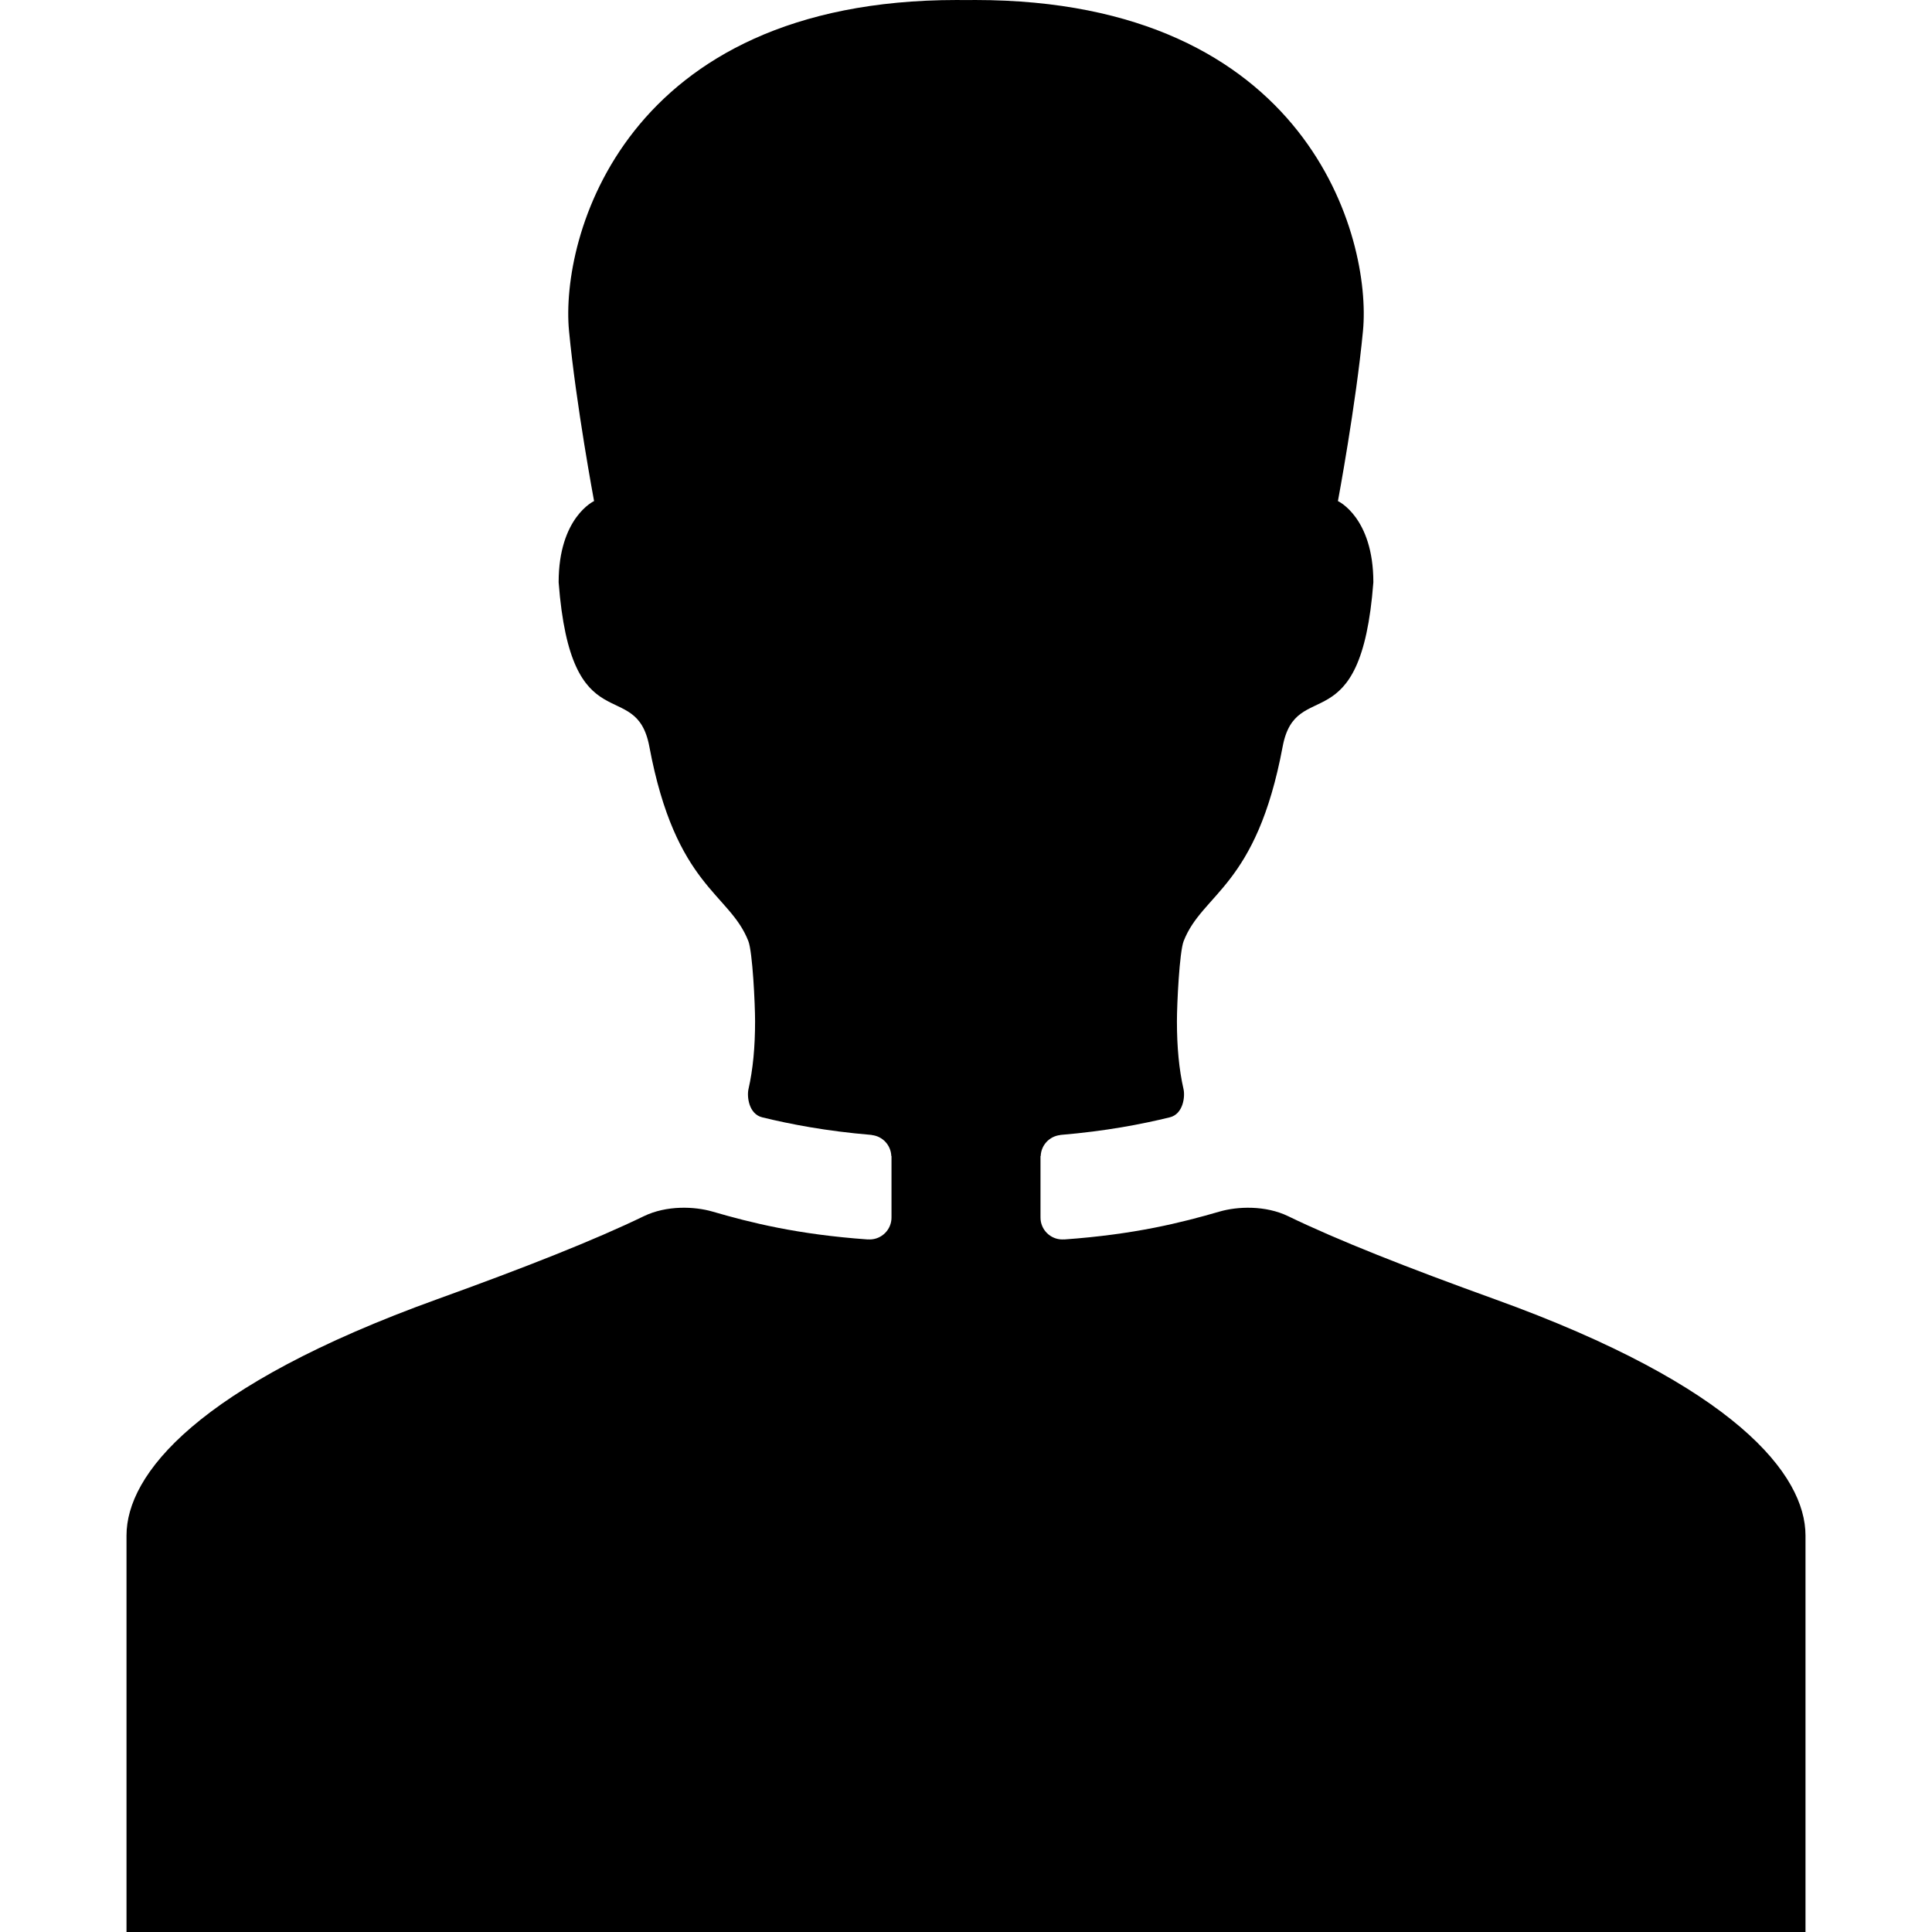
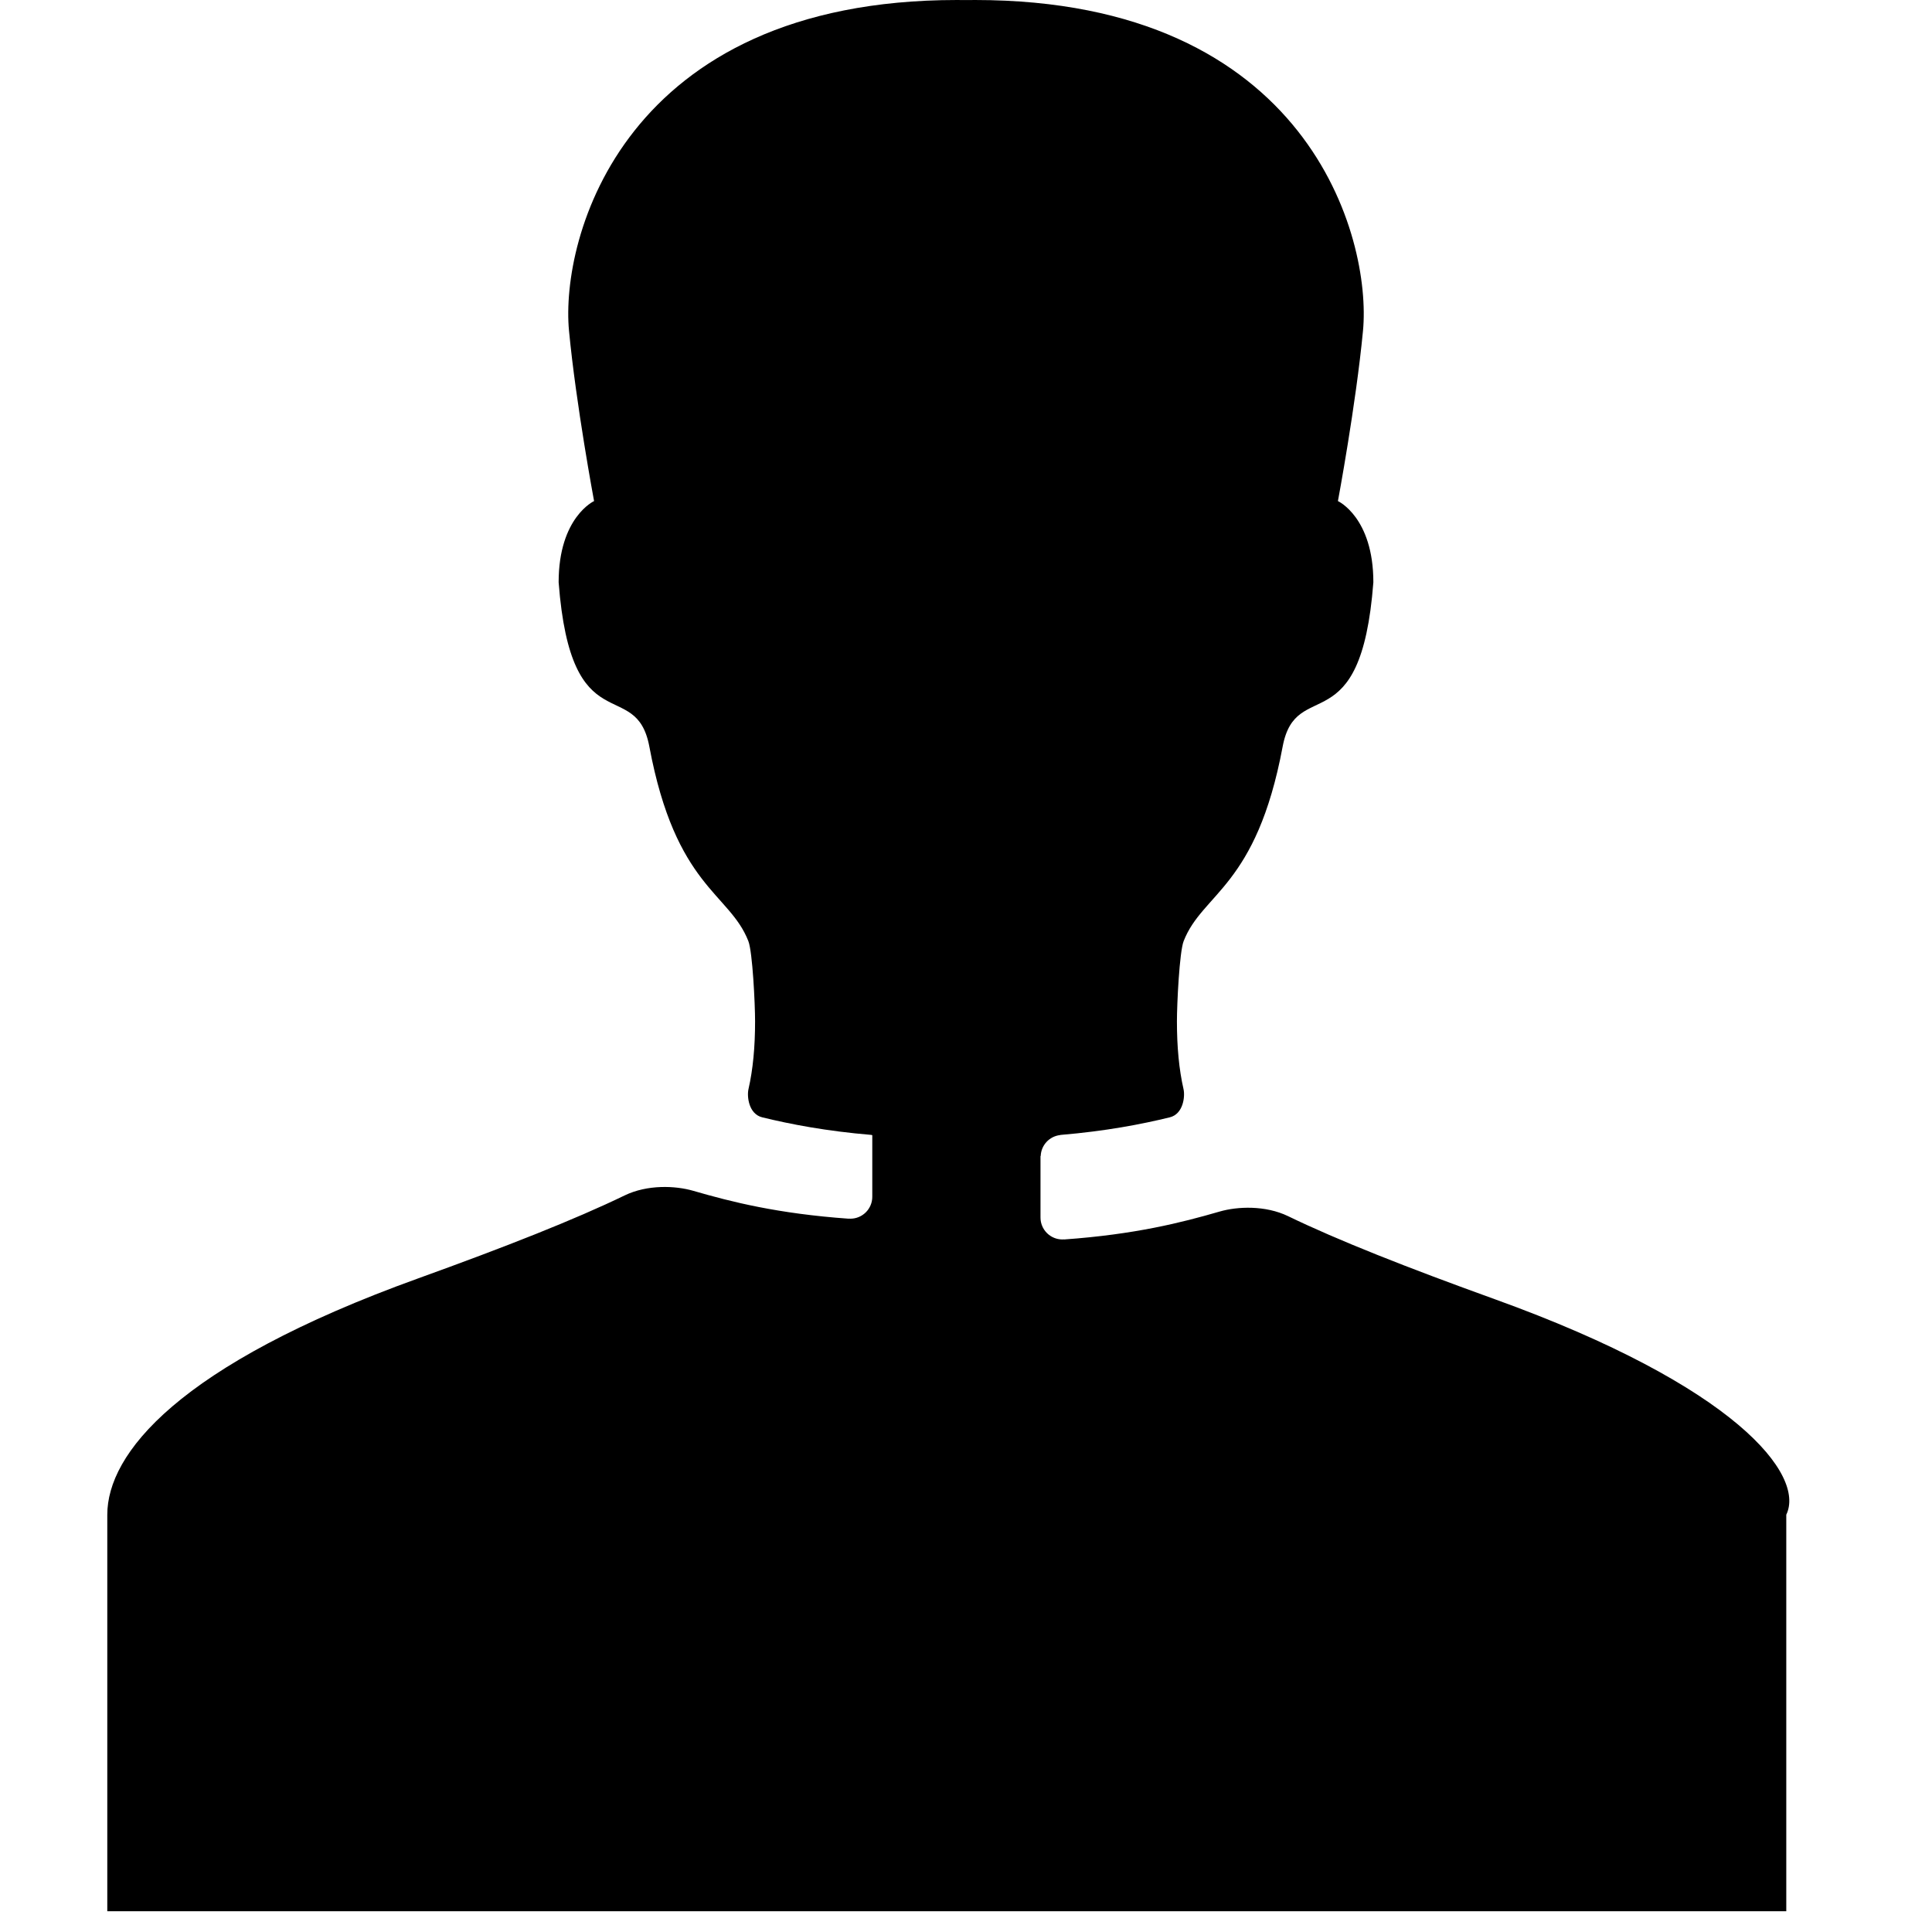
<svg xmlns="http://www.w3.org/2000/svg" fill="#000000" version="1.1" id="Capa_1" width="800px" height="800px" viewBox="0 0 485.15 485.149" xml:space="preserve">
  <g>
    <g id="Layer_2_30_">
-       <path d="M375.289,326.221c-21.926-7.908-39.395-14.801-51.797-20.811c-5.736-2.779-12.756-2.473-17.25-1.168    c-9.584,2.783-21.295,5.74-39,7c-0.027,0.002-0.066-0.014-0.099-0.018c-0.12,0.006-0.237,0.018-0.36,0.018    c-3.037,0-5.5-2.463-5.5-5.5c0-0.041,0.006-0.078,0.006-0.119l-0.006-0.006v-15.293c0,0,0.021-0.029,0.055-0.076    c0.117-2.701,2.182-4.895,4.826-5.213c0.055-0.016,0.111-0.039,0.162-0.043c11.396-0.961,20.278-2.674,27.416-4.416    c3.416-0.834,3.869-5.27,3.459-7.064c-1.135-4.985-1.66-10.602-1.66-17.045c0-4.34,0.625-17.408,1.689-20.143    c4.74-12.158,18.246-13.512,24.859-48.836c3.361-17.951,19.66-0.289,22.779-41.27c0-16.332-8.898-20.393-8.898-20.393    s4.523-24.17,6.295-42.768C344.46,59.875,328.734,0,244.857,0c-0.193,0-0.803,0.006-1.376,0.012c-0.077,0-0.158-0.002-0.24-0.002    s-0.163,0.002-0.24,0.002c-0.143-0.002-0.286-0.004-0.426-0.004s-0.283,0.002-0.426,0.004c-0.077,0-0.158-0.002-0.24-0.002    s-0.163,0.002-0.24,0.002C241.096,0.006,240.486,0,240.293,0c-83.877,0-99.604,59.875-97.408,83.057    c1.771,18.598,6.294,42.768,6.294,42.768s-8.898,4.061-8.898,20.393c3.12,40.98,19.419,23.318,22.78,41.27    c6.613,35.324,20.119,36.678,24.86,48.836c1.063,2.734,1.689,15.803,1.689,20.143c0,6.443-0.525,12.06-1.661,17.045    c-0.409,1.795,0.043,6.23,3.459,7.064c7.138,1.742,16.021,3.455,27.417,4.416c0.05,0.004,0.107,0.027,0.162,0.043    c2.645,0.318,4.708,2.512,4.826,5.213c0.033,0.047,0.054,0.076,0.054,0.076v15.293l-0.006,0.006    c0.001,0.041,0.006,0.078,0.006,0.119c0,3.037-2.463,5.5-5.5,5.5c-0.122,0-0.24-0.012-0.36-0.018    c-0.031,0.004-0.07,0.02-0.098,0.018c-17.705-1.26-29.416-4.217-39-7c-4.494-1.305-11.515-1.611-17.25,1.168    c-12.403,6.01-29.872,12.902-51.797,20.811c-60.62,21.855-78.095,44.148-78.095,59.354c0,15.178,0,99.574,0,99.574h210.142h0.666    h0.666h210.141c0,0,0-84.396,0-99.574C453.382,370.369,435.908,348.076,375.289,326.221z" />
+       <path d="M375.289,326.221c-21.926-7.908-39.395-14.801-51.797-20.811c-5.736-2.779-12.756-2.473-17.25-1.168    c-9.584,2.783-21.295,5.74-39,7c-0.027,0.002-0.066-0.014-0.099-0.018c-0.12,0.006-0.237,0.018-0.36,0.018    c-3.037,0-5.5-2.463-5.5-5.5c0-0.041,0.006-0.078,0.006-0.119l-0.006-0.006v-15.293c0,0,0.021-0.029,0.055-0.076    c0.117-2.701,2.182-4.895,4.826-5.213c0.055-0.016,0.111-0.039,0.162-0.043c11.396-0.961,20.278-2.674,27.416-4.416    c3.416-0.834,3.869-5.27,3.459-7.064c-1.135-4.985-1.66-10.602-1.66-17.045c0-4.34,0.625-17.408,1.689-20.143    c4.74-12.158,18.246-13.512,24.859-48.836c3.361-17.951,19.66-0.289,22.779-41.27c0-16.332-8.898-20.393-8.898-20.393    s4.523-24.17,6.295-42.768C344.46,59.875,328.734,0,244.857,0c-0.193,0-0.803,0.006-1.376,0.012c-0.077,0-0.158-0.002-0.24-0.002    s-0.163,0.002-0.24,0.002c-0.143-0.002-0.286-0.004-0.426-0.004s-0.283,0.002-0.426,0.004c-0.077,0-0.158-0.002-0.24-0.002    s-0.163,0.002-0.24,0.002C241.096,0.006,240.486,0,240.293,0c-83.877,0-99.604,59.875-97.408,83.057    c1.771,18.598,6.294,42.768,6.294,42.768s-8.898,4.061-8.898,20.393c3.12,40.98,19.419,23.318,22.78,41.27    c6.613,35.324,20.119,36.678,24.86,48.836c1.063,2.734,1.689,15.803,1.689,20.143c0,6.443-0.525,12.06-1.661,17.045    c-0.409,1.795,0.043,6.23,3.459,7.064c7.138,1.742,16.021,3.455,27.417,4.416c0.05,0.004,0.107,0.027,0.162,0.043    c0.033,0.047,0.054,0.076,0.054,0.076v15.293l-0.006,0.006    c0.001,0.041,0.006,0.078,0.006,0.119c0,3.037-2.463,5.5-5.5,5.5c-0.122,0-0.24-0.012-0.36-0.018    c-0.031,0.004-0.07,0.02-0.098,0.018c-17.705-1.26-29.416-4.217-39-7c-4.494-1.305-11.515-1.611-17.25,1.168    c-12.403,6.01-29.872,12.902-51.797,20.811c-60.62,21.855-78.095,44.148-78.095,59.354c0,15.178,0,99.574,0,99.574h210.142h0.666    h0.666h210.141c0,0,0-84.396,0-99.574C453.382,370.369,435.908,348.076,375.289,326.221z" />
    </g>
  </g>
</svg>